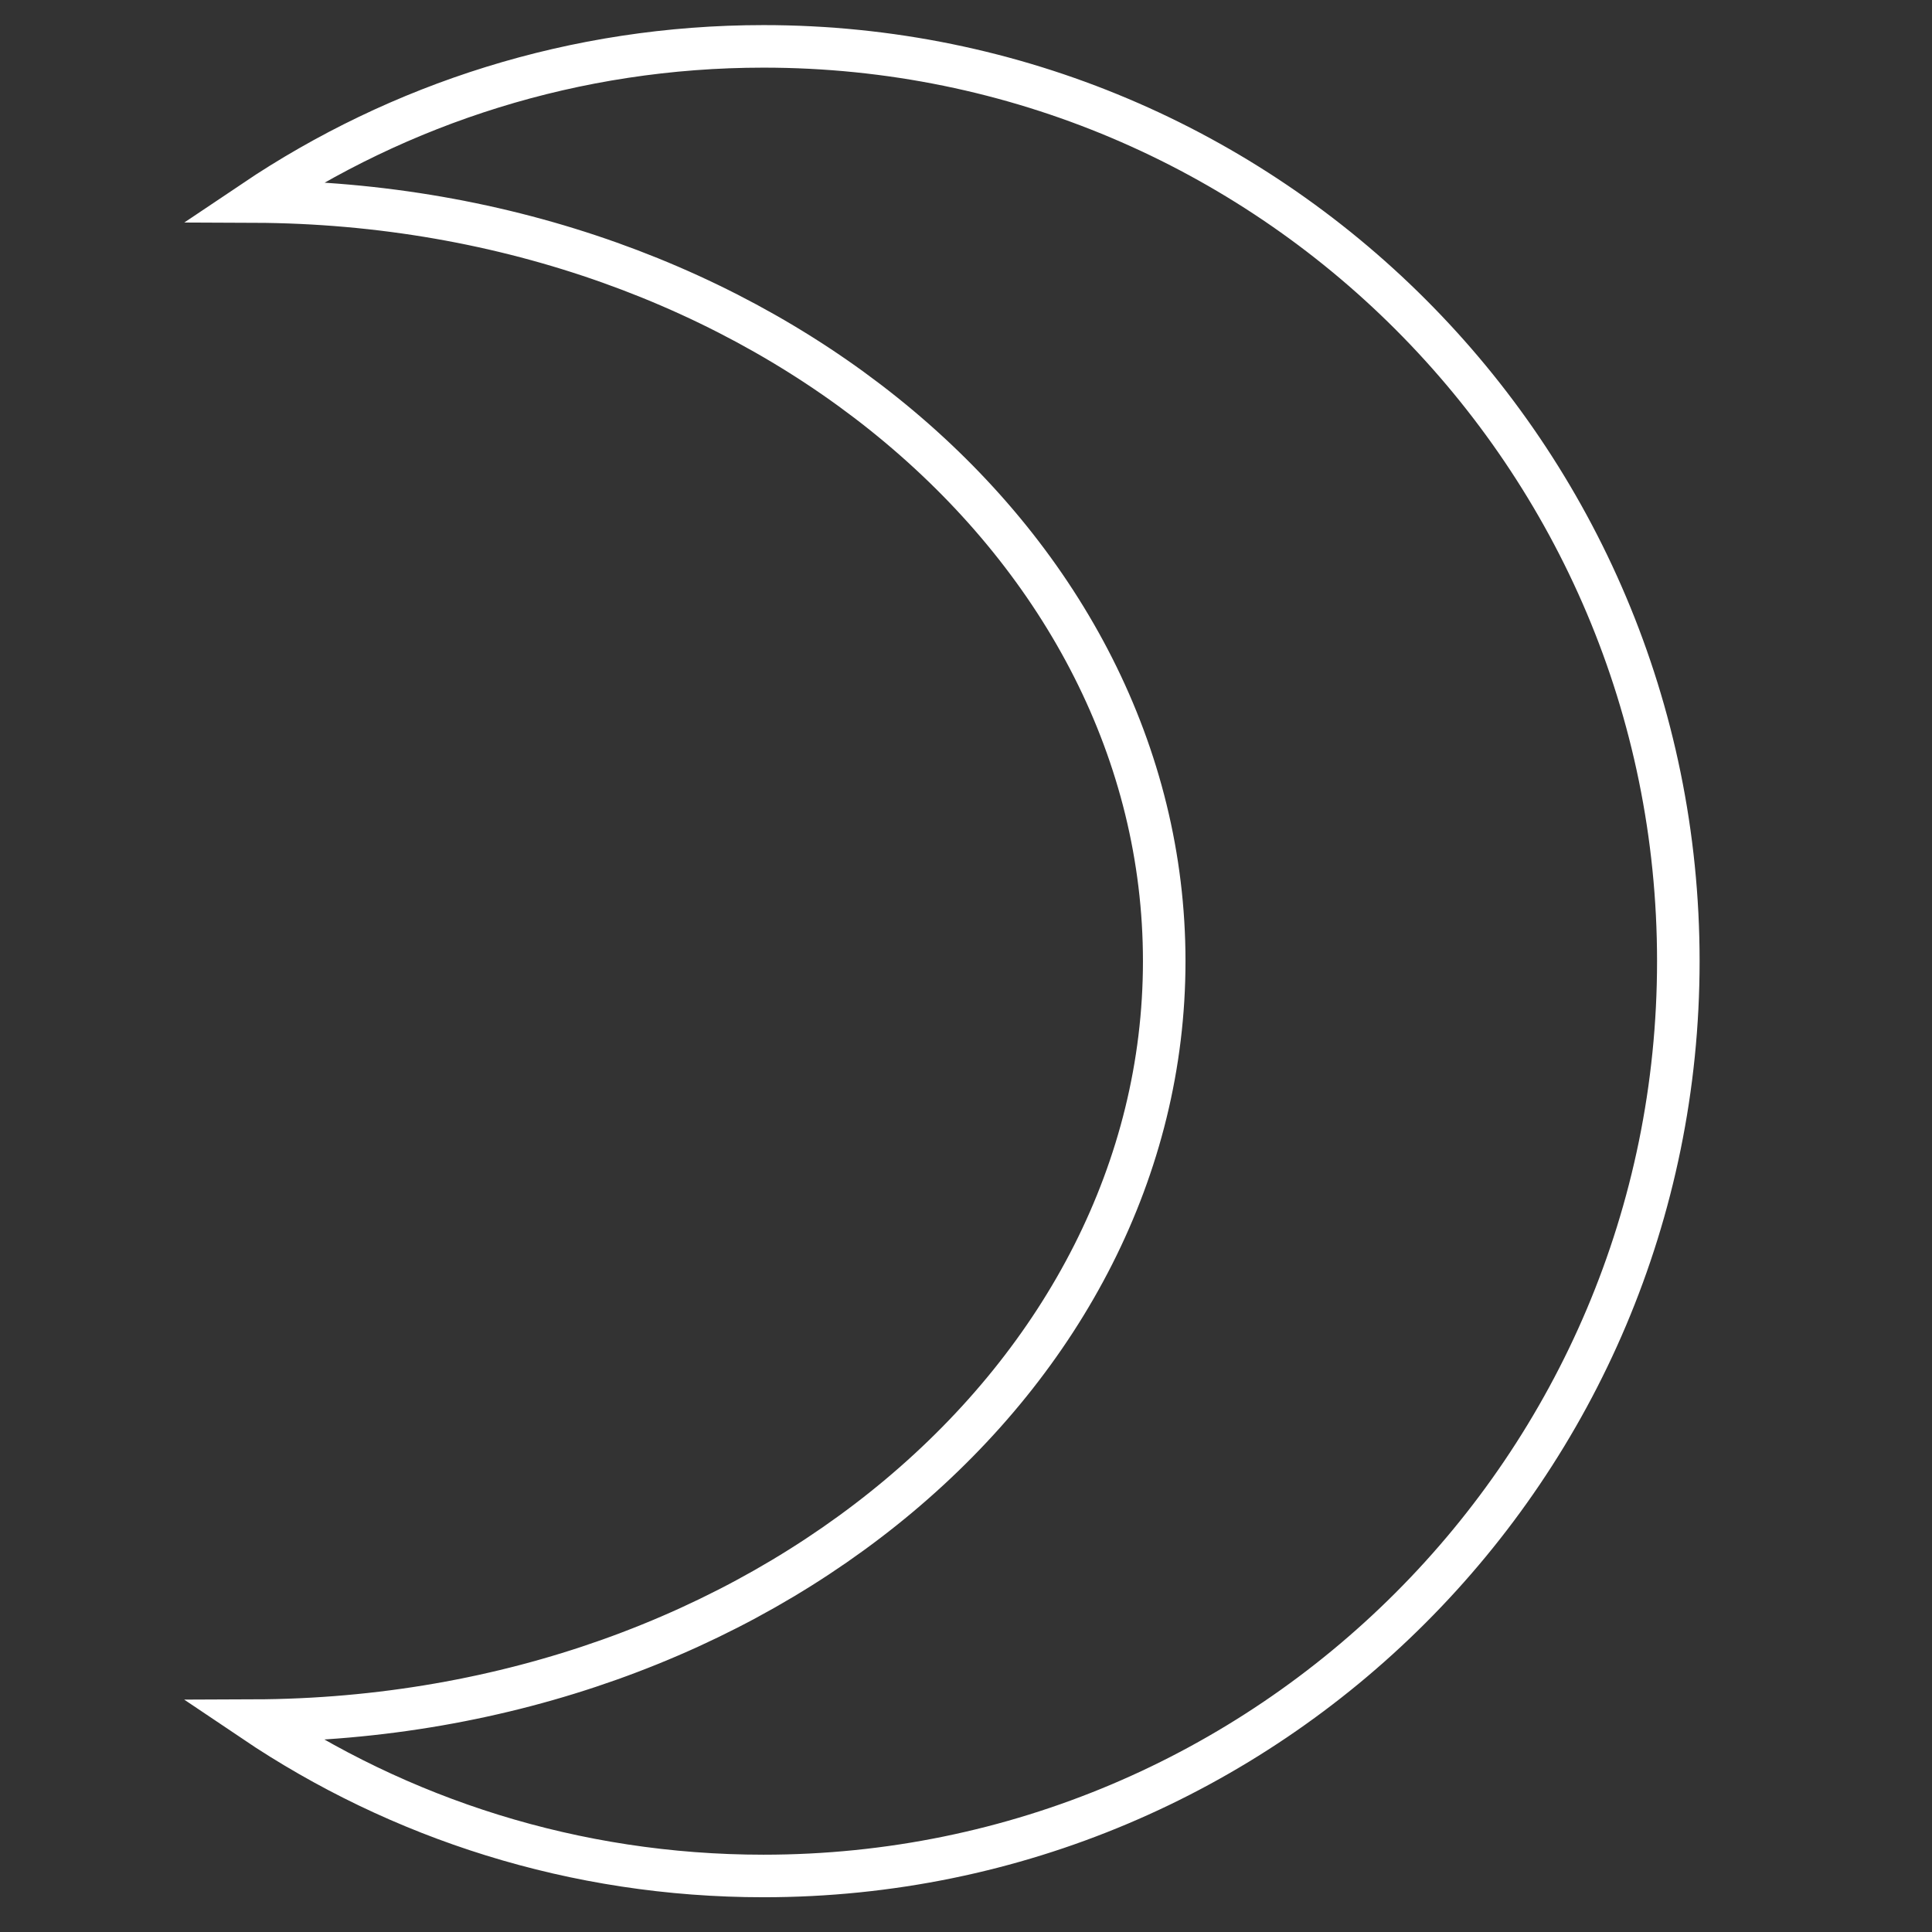
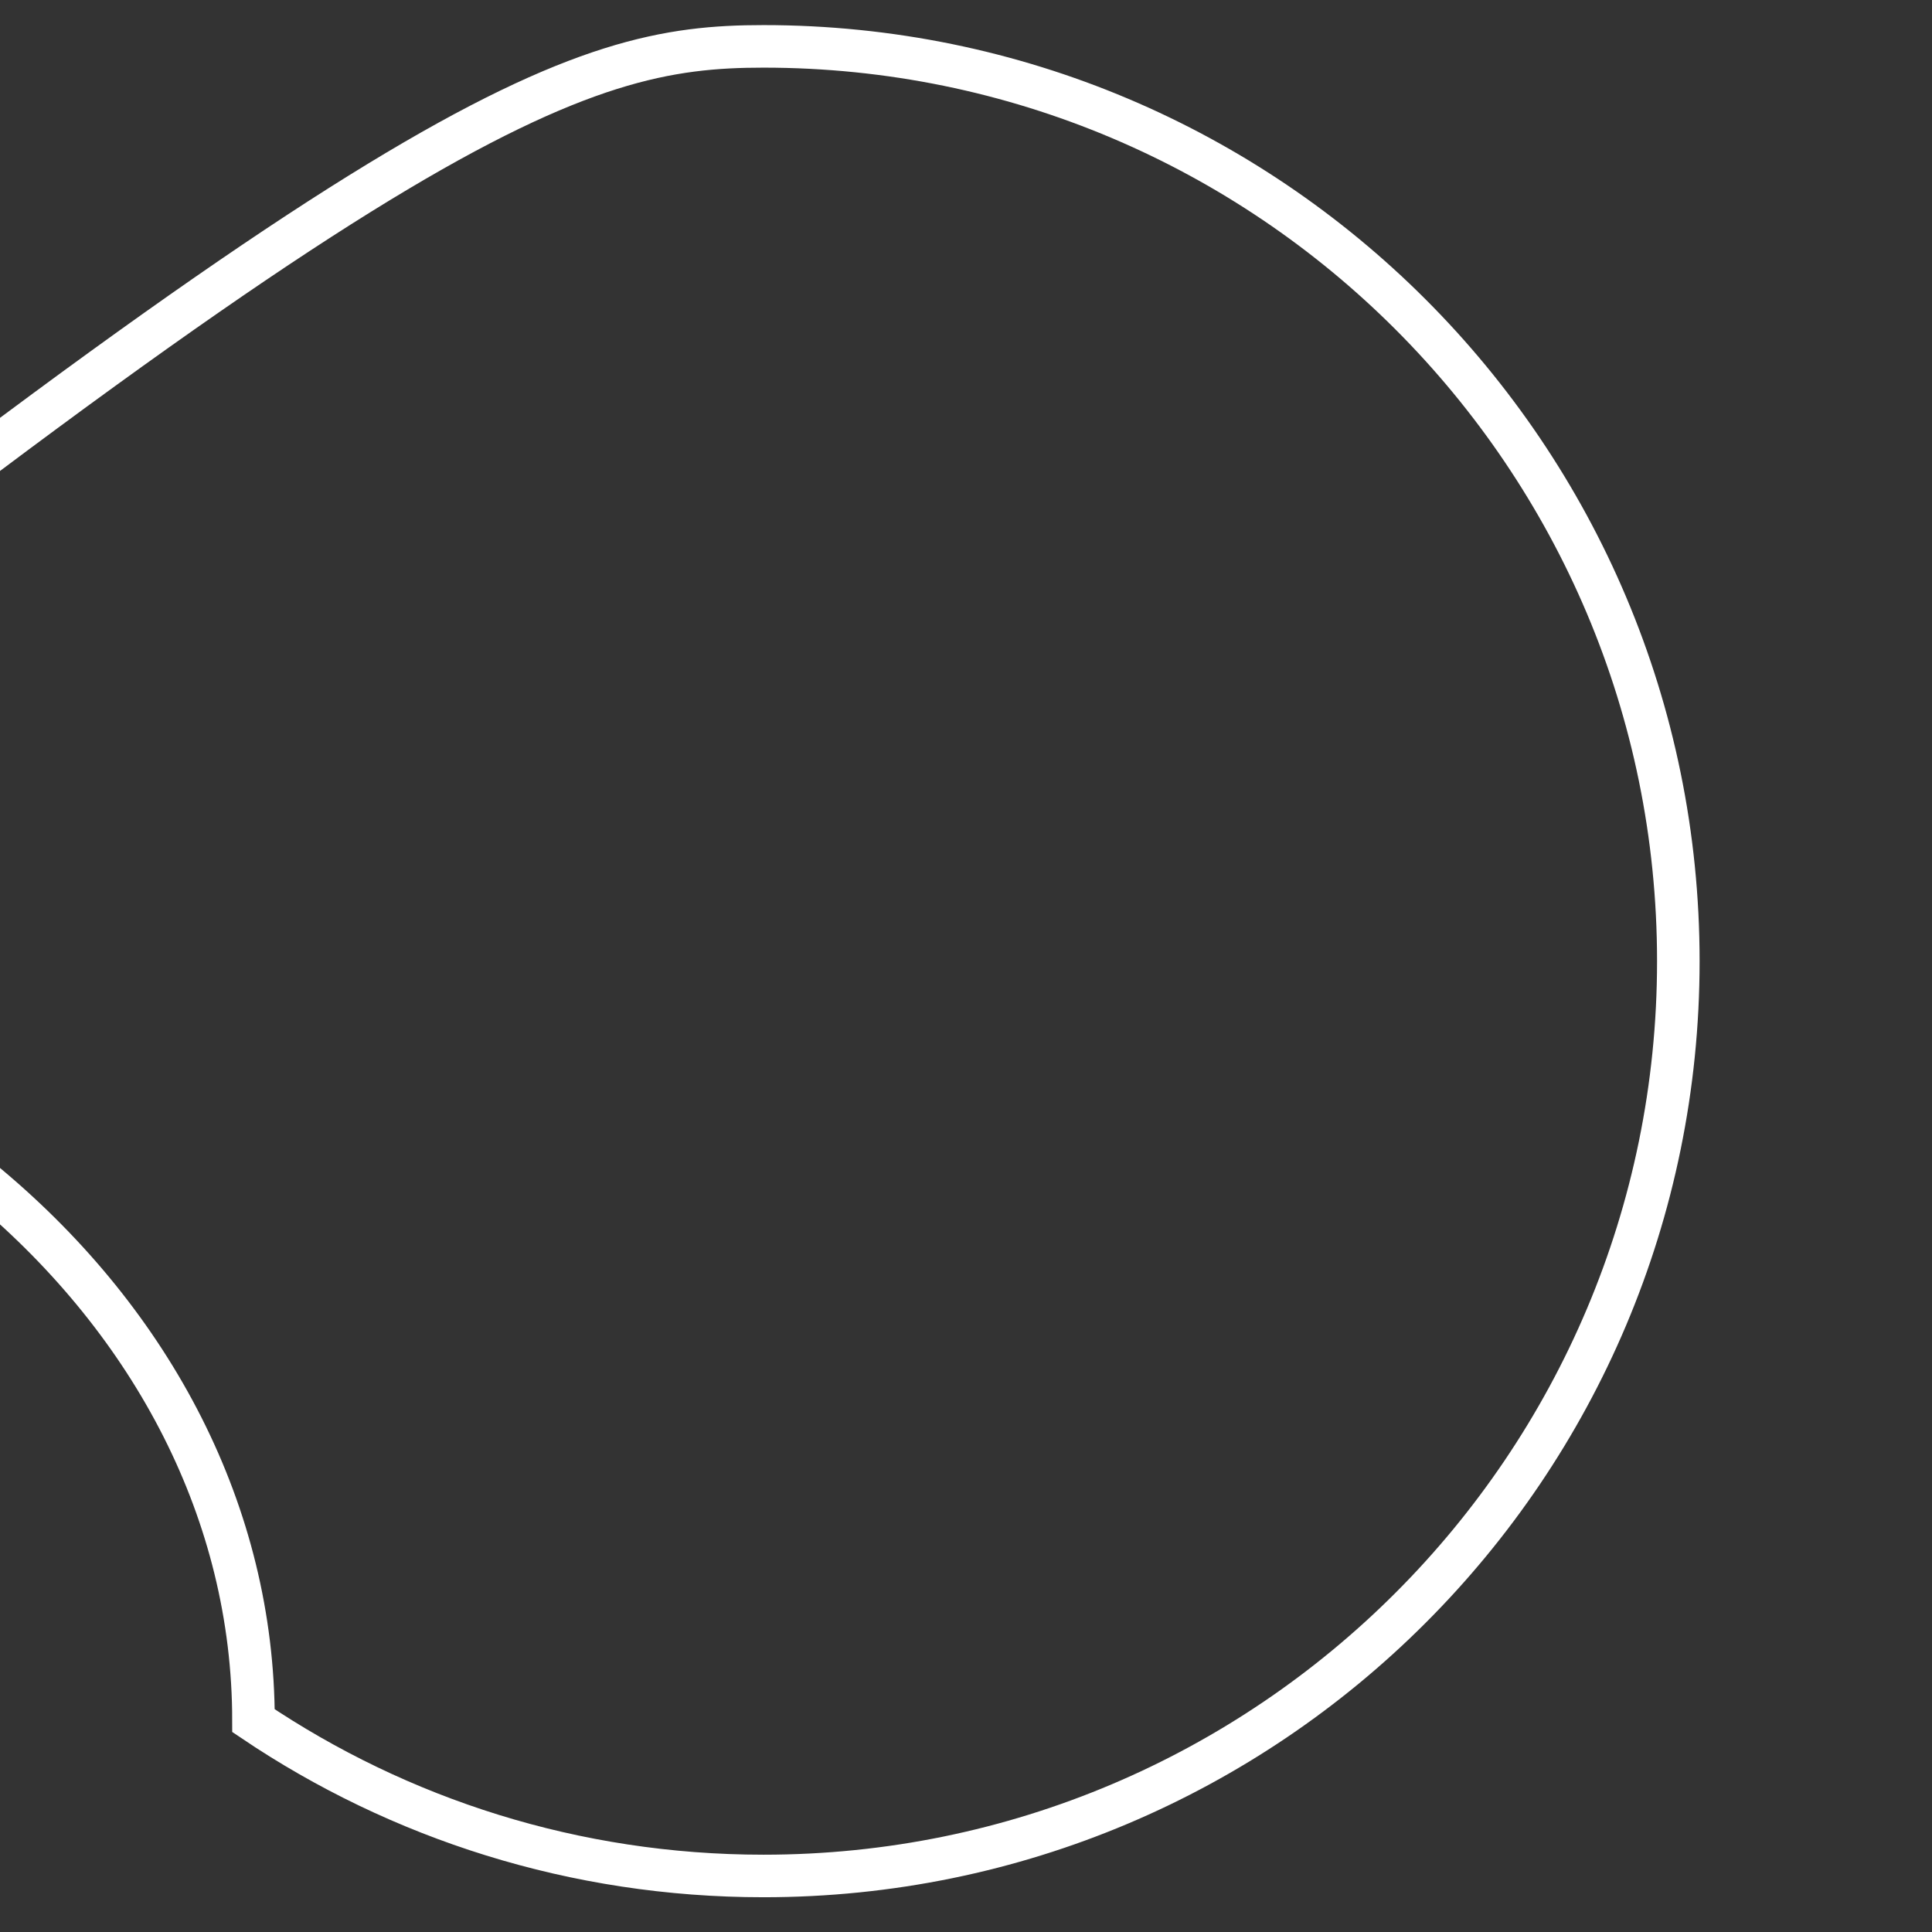
<svg xmlns="http://www.w3.org/2000/svg" version="1.1" id="Calque_1" x="0px" y="0px" viewBox="0 0 1000 1000" style="enable-background:new 0 0 1000 1000;" xml:space="preserve">
  <rect x="0" y="0" width="1000" height="1000" fill="#333333" stroke="none" />
  <style type="text/css">
	.st0{fill:none;stroke:#FFFFFF;stroke-width:22.023;}
</style>
  <g>
-     <path class="st0" d="M868.7,497.5c0,261.5-212,473.5-473.5,473.5c-97.8,0-188.6-29.6-264-80.4c262.5-0.9,471.4-178.4,471.4-393.1   c0-214.8-208.9-392.2-471.3-393.2C206.7,53.6,297.5,24,395.2,24C656.8,24,868.7,236,868.7,497.5z" />
+     <path class="st0" d="M868.7,497.5c0,261.5-212,473.5-473.5,473.5c-97.8,0-188.6-29.6-264-80.4c0-214.8-208.9-392.2-471.3-393.2C206.7,53.6,297.5,24,395.2,24C656.8,24,868.7,236,868.7,497.5z" />
  </g>
</svg>